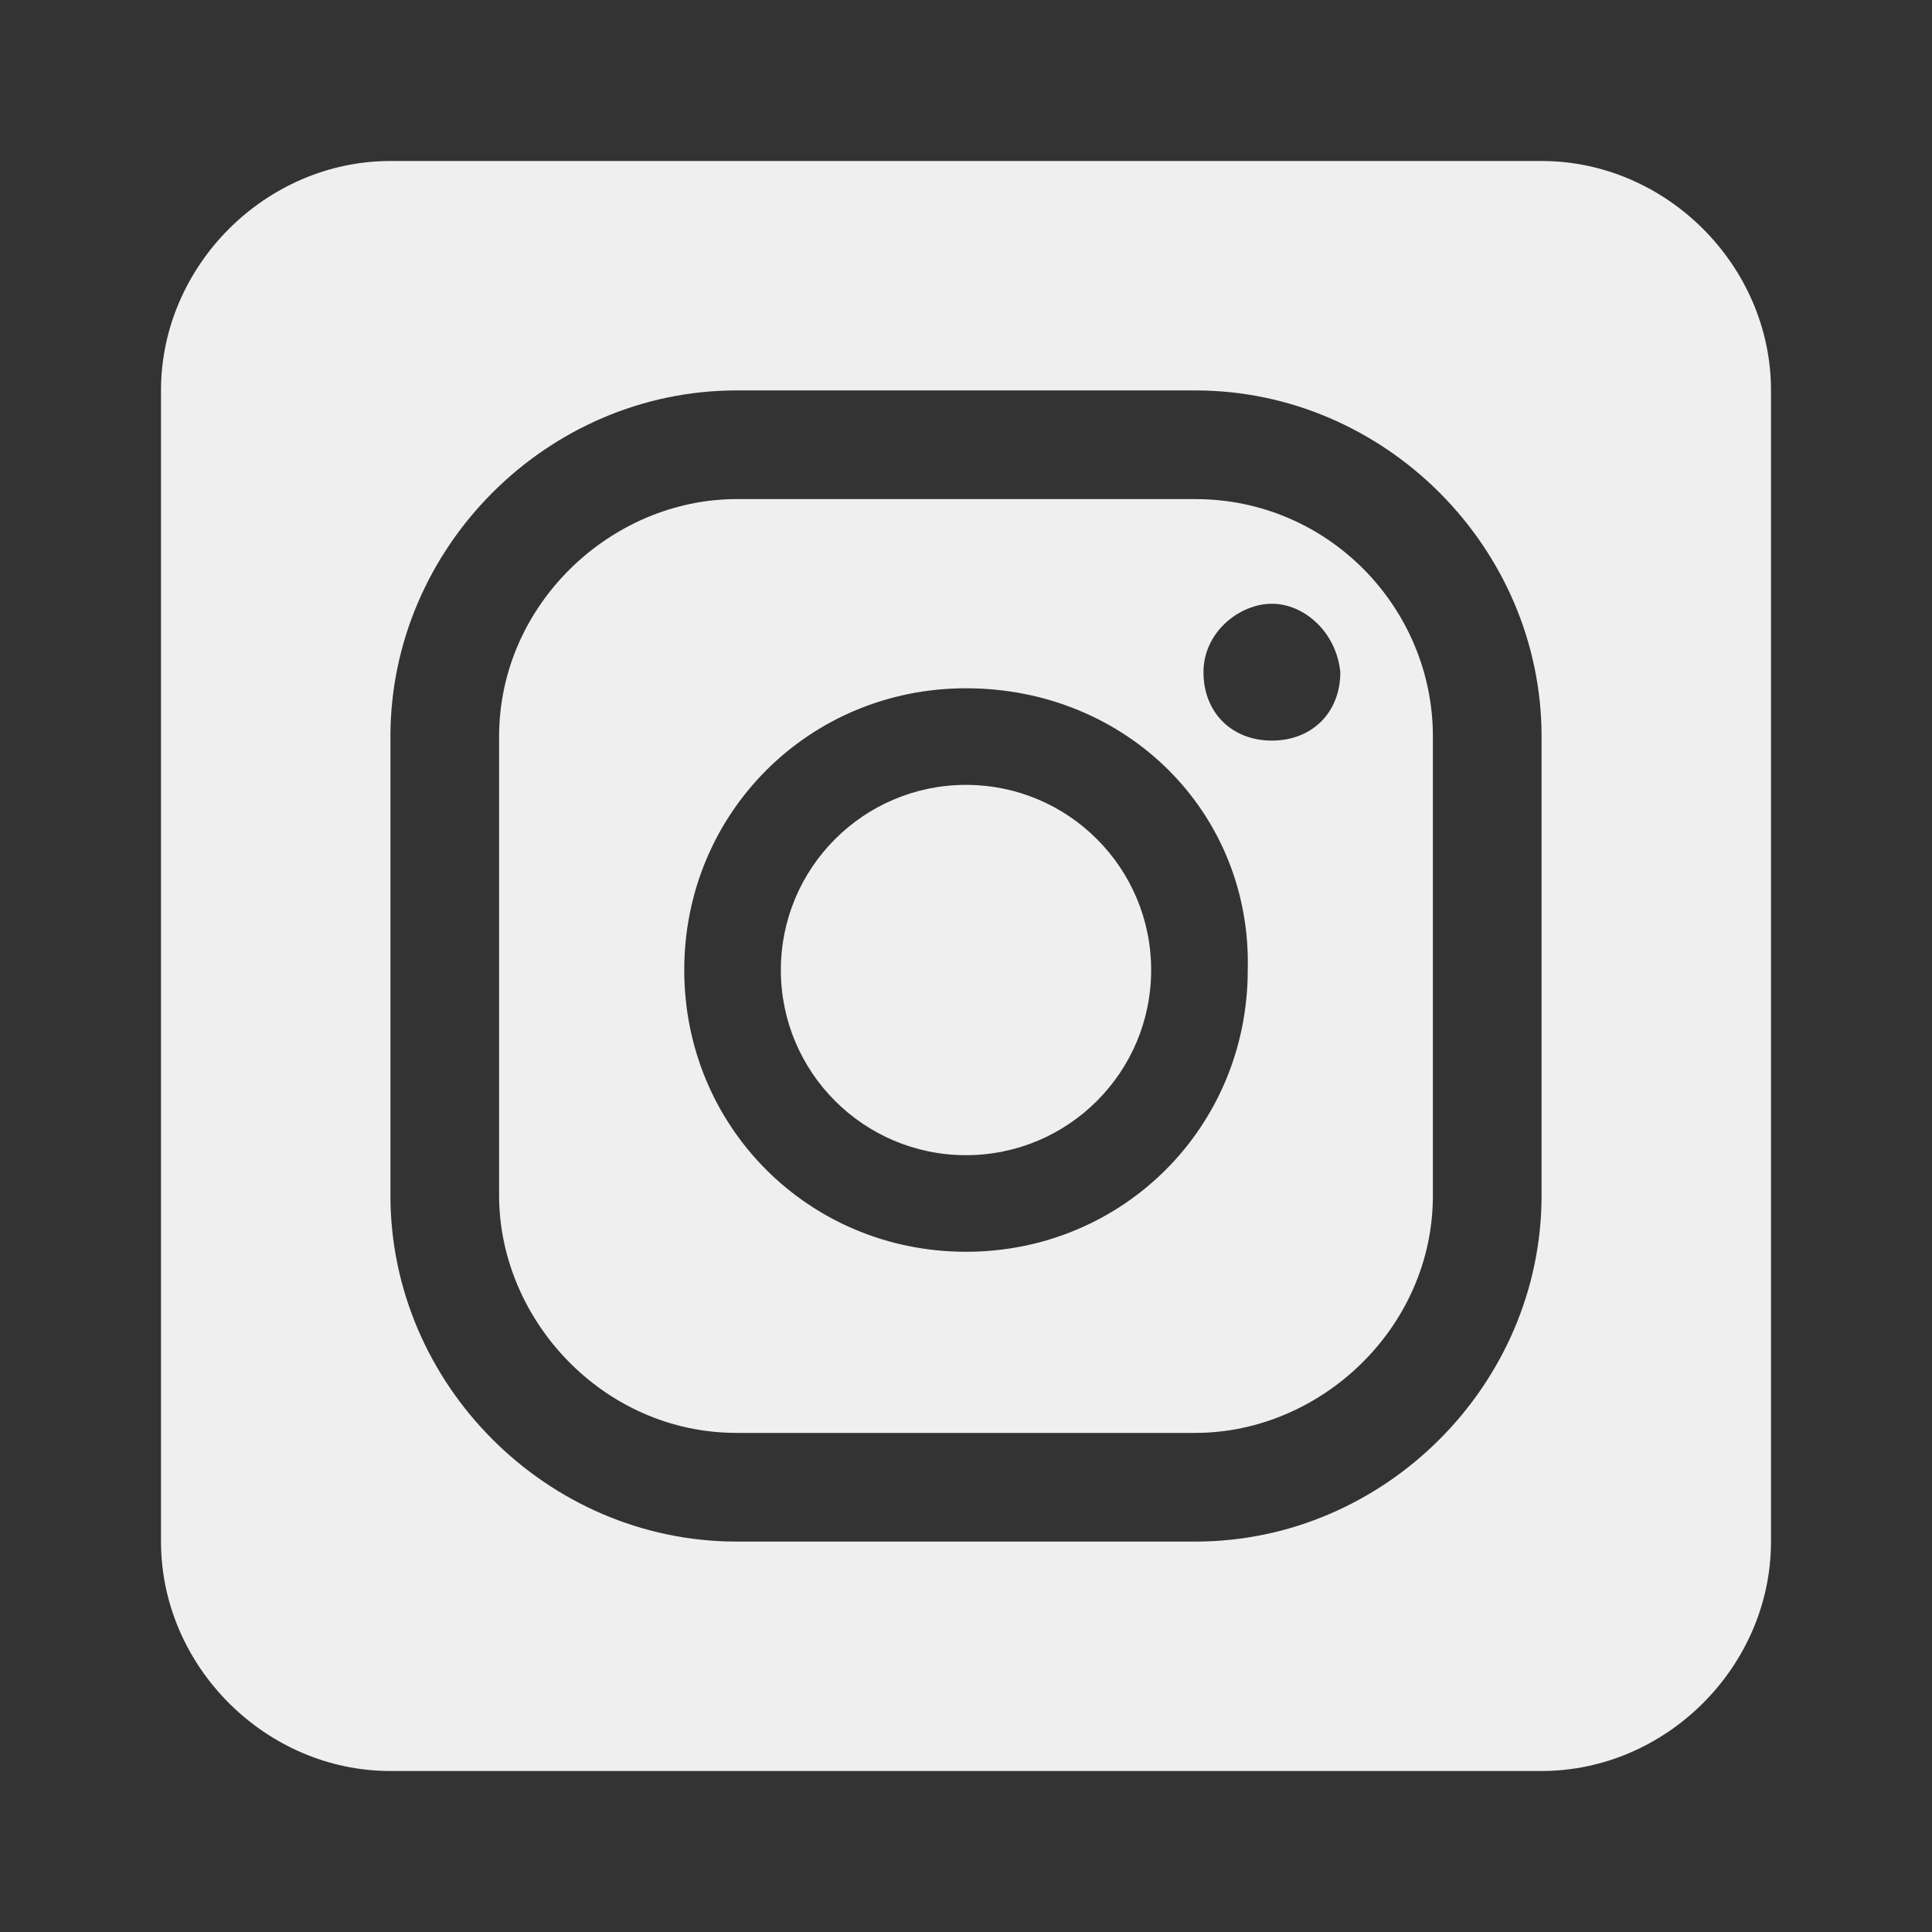
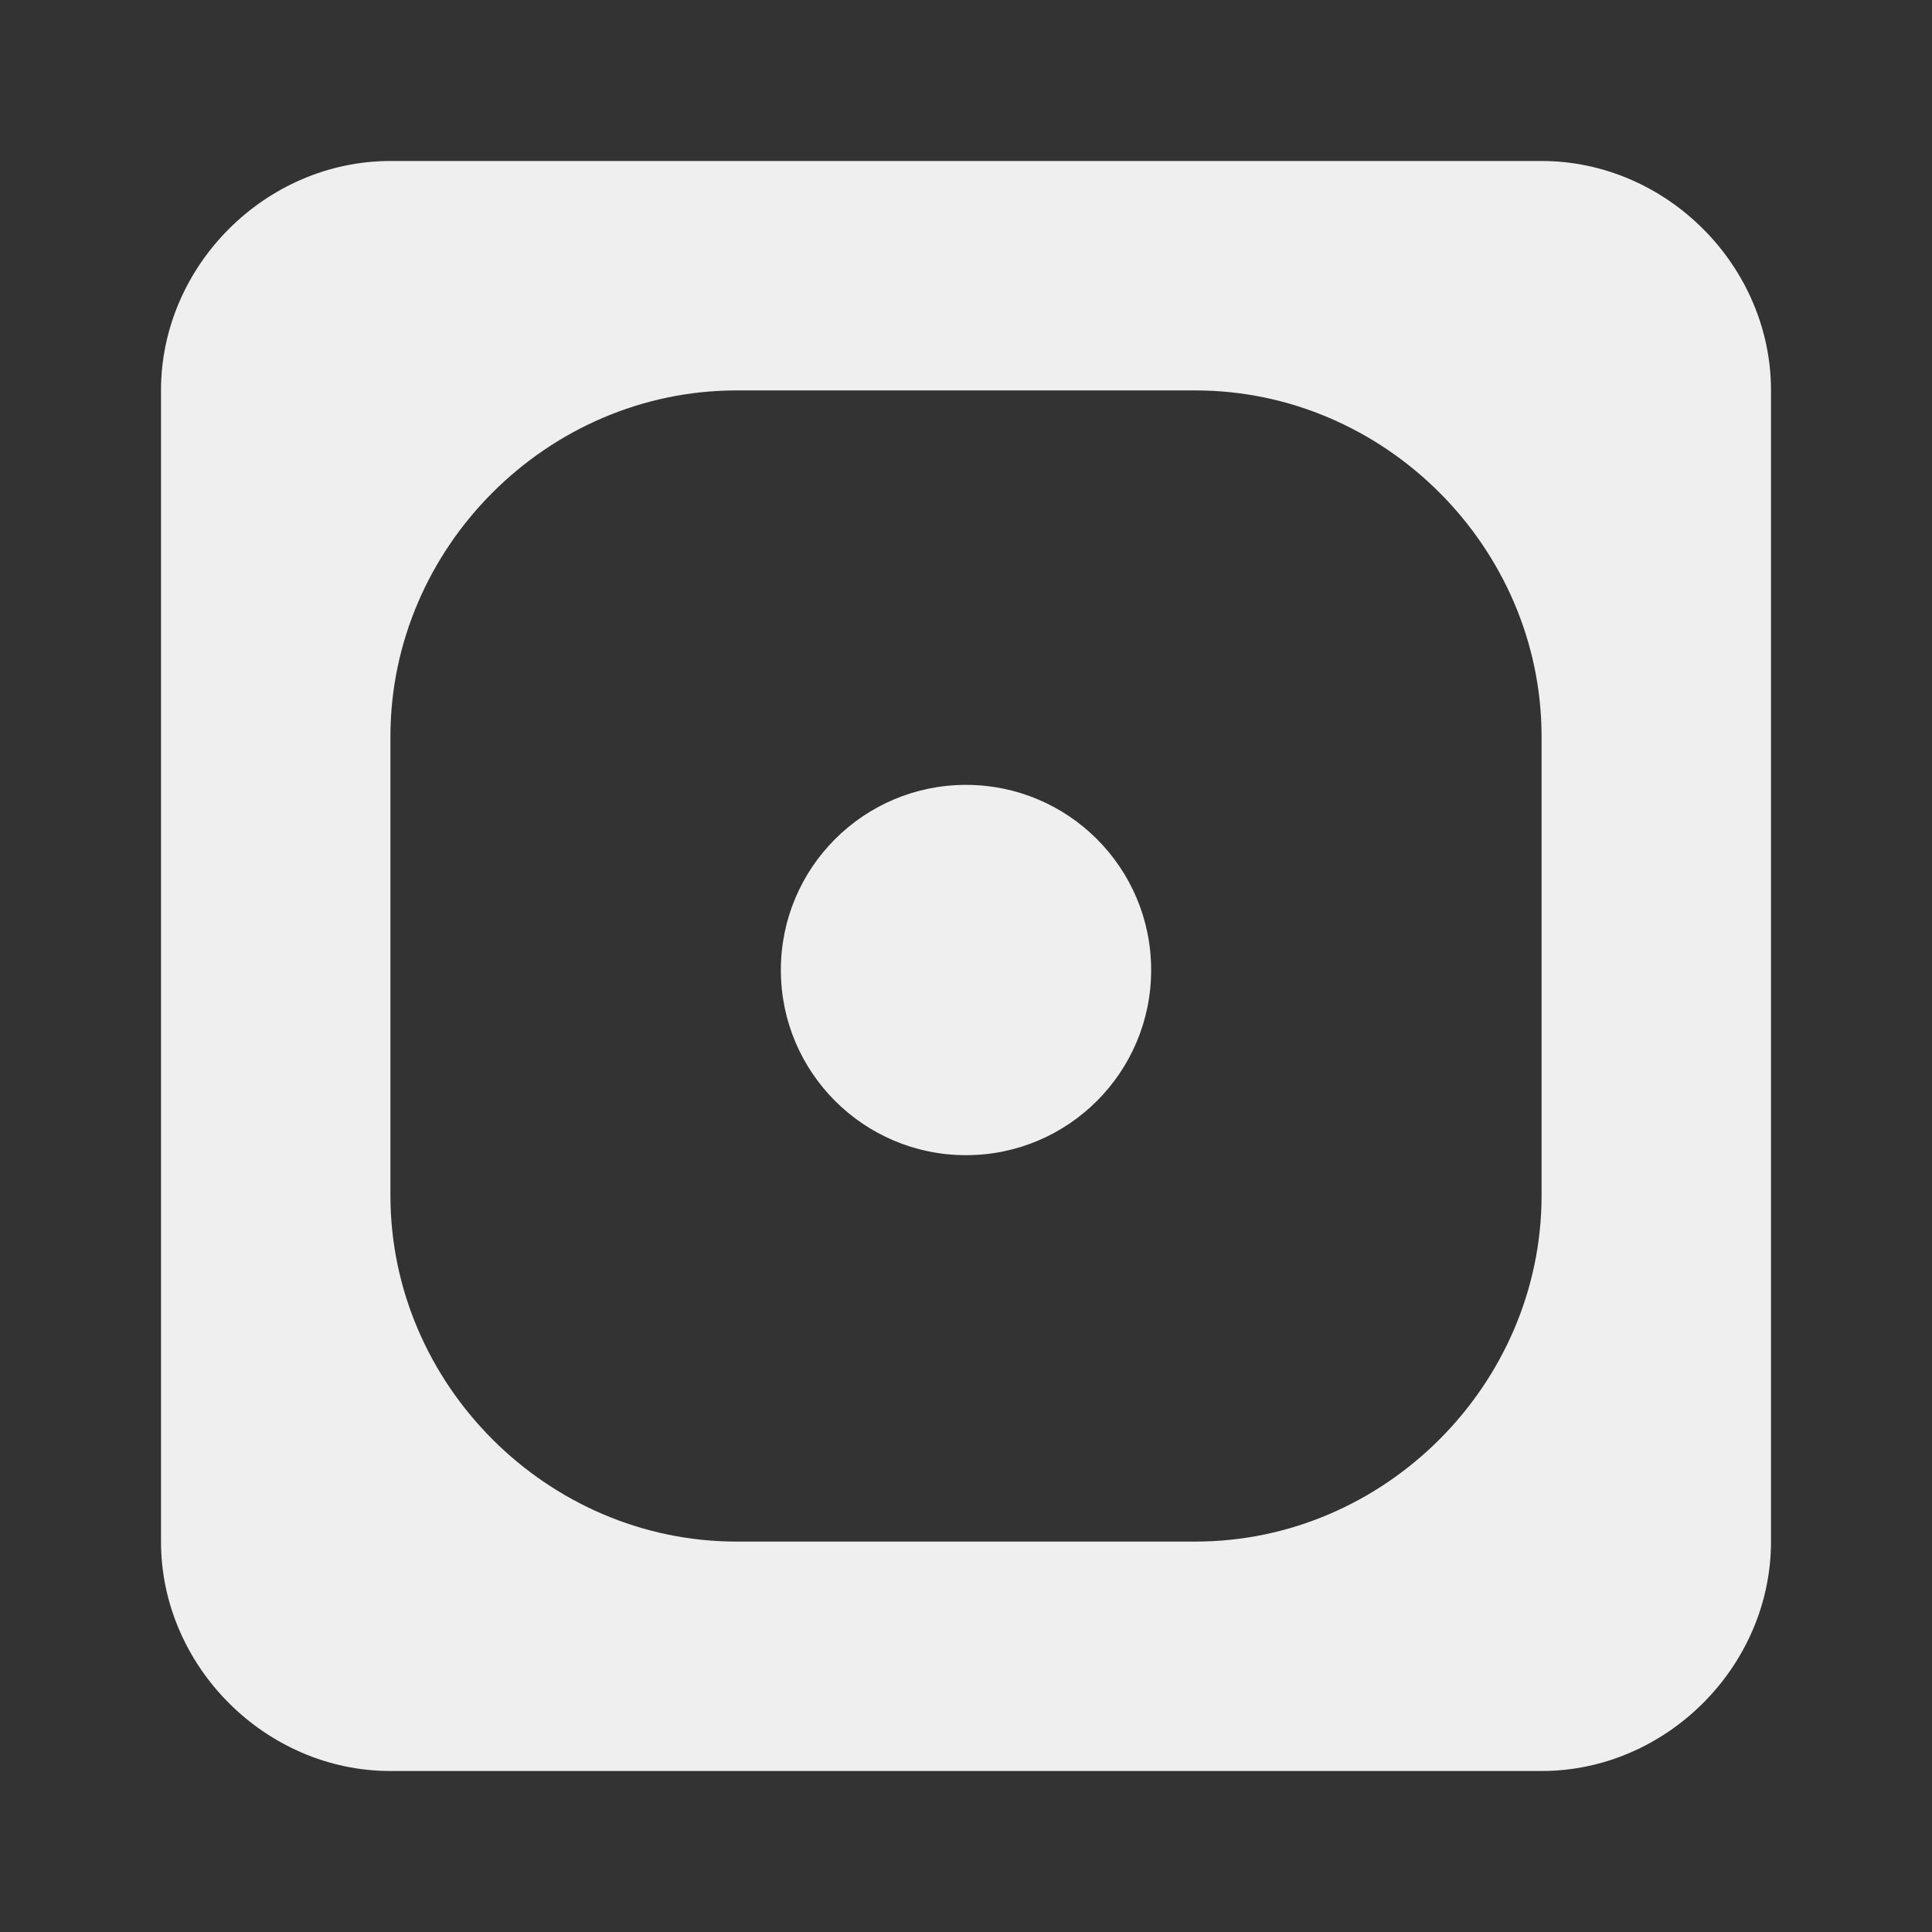
<svg xmlns="http://www.w3.org/2000/svg" version="1.1" id="Camada_1" x="0px" y="0px" viewBox="0 0 48 48" style="enable-background:new 0 0 48 48;" xml:space="preserve">
  <rect x="0" y="0" width="48" height="48" fill="#333333" stroke="none" />
  <style type="text/css">
	.st0{fill:#EFEFEF;}
</style>
  <g>
    <circle class="st0" cx="24" cy="24.1" r="4.6" />
-     <path class="st0" d="M29.7,12.4H18.3c-3.1,0-5.9,2.6-5.9,5.9v11.4c0,3.1,2.6,5.9,5.9,5.9h11.4c3.1,0,5.9-2.6,5.9-5.9V18.3   C35.6,15.1,33,12.4,29.7,12.4z M24,31.1c-3.9,0-7-3.1-7-7c0-3.9,3.1-7,7-7c4,0,7.1,3.1,7,7C31,28,27.9,31.1,24,31.1z M31.6,18.4   c-1,0-1.7-0.7-1.7-1.7s0.9-1.7,1.7-1.7s1.6,0.7,1.7,1.7C33.3,17.7,32.6,18.4,31.6,18.4z" />
    <path class="st0" d="M38.3,4H9.7C6.6,4,4,6.6,4,9.7v28.6C4,41.4,6.6,44,9.7,44h28.6c3.1,0,5.7-2.6,5.7-5.7V9.7   C44,6.6,41.4,4,38.3,4z M38.3,29.7c0,4.7-3.9,8.6-8.6,8.6H18.3c-4.7,0-8.6-3.9-8.6-8.6V18.3c0-4.7,3.9-8.6,8.6-8.6h11.4   c4.7,0,8.6,3.9,8.6,8.6V29.7z" />
  </g>
</svg>